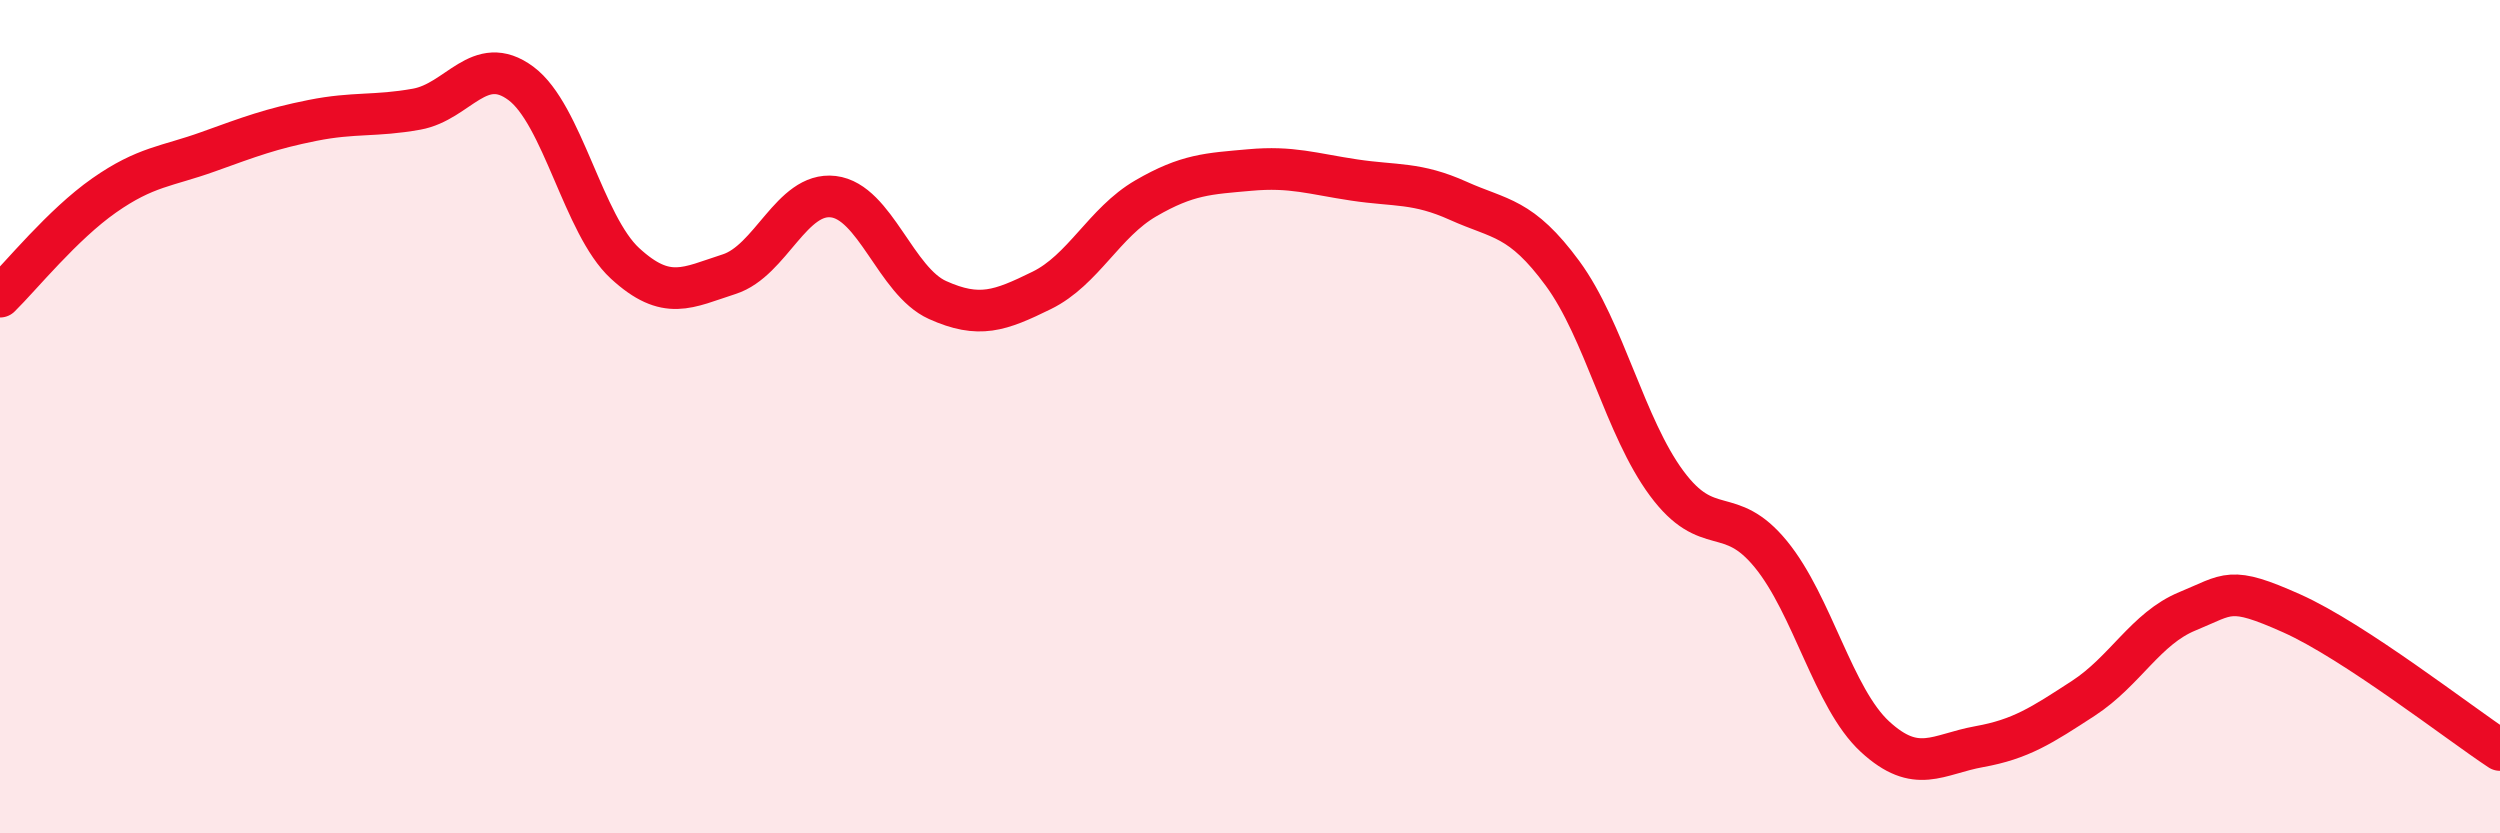
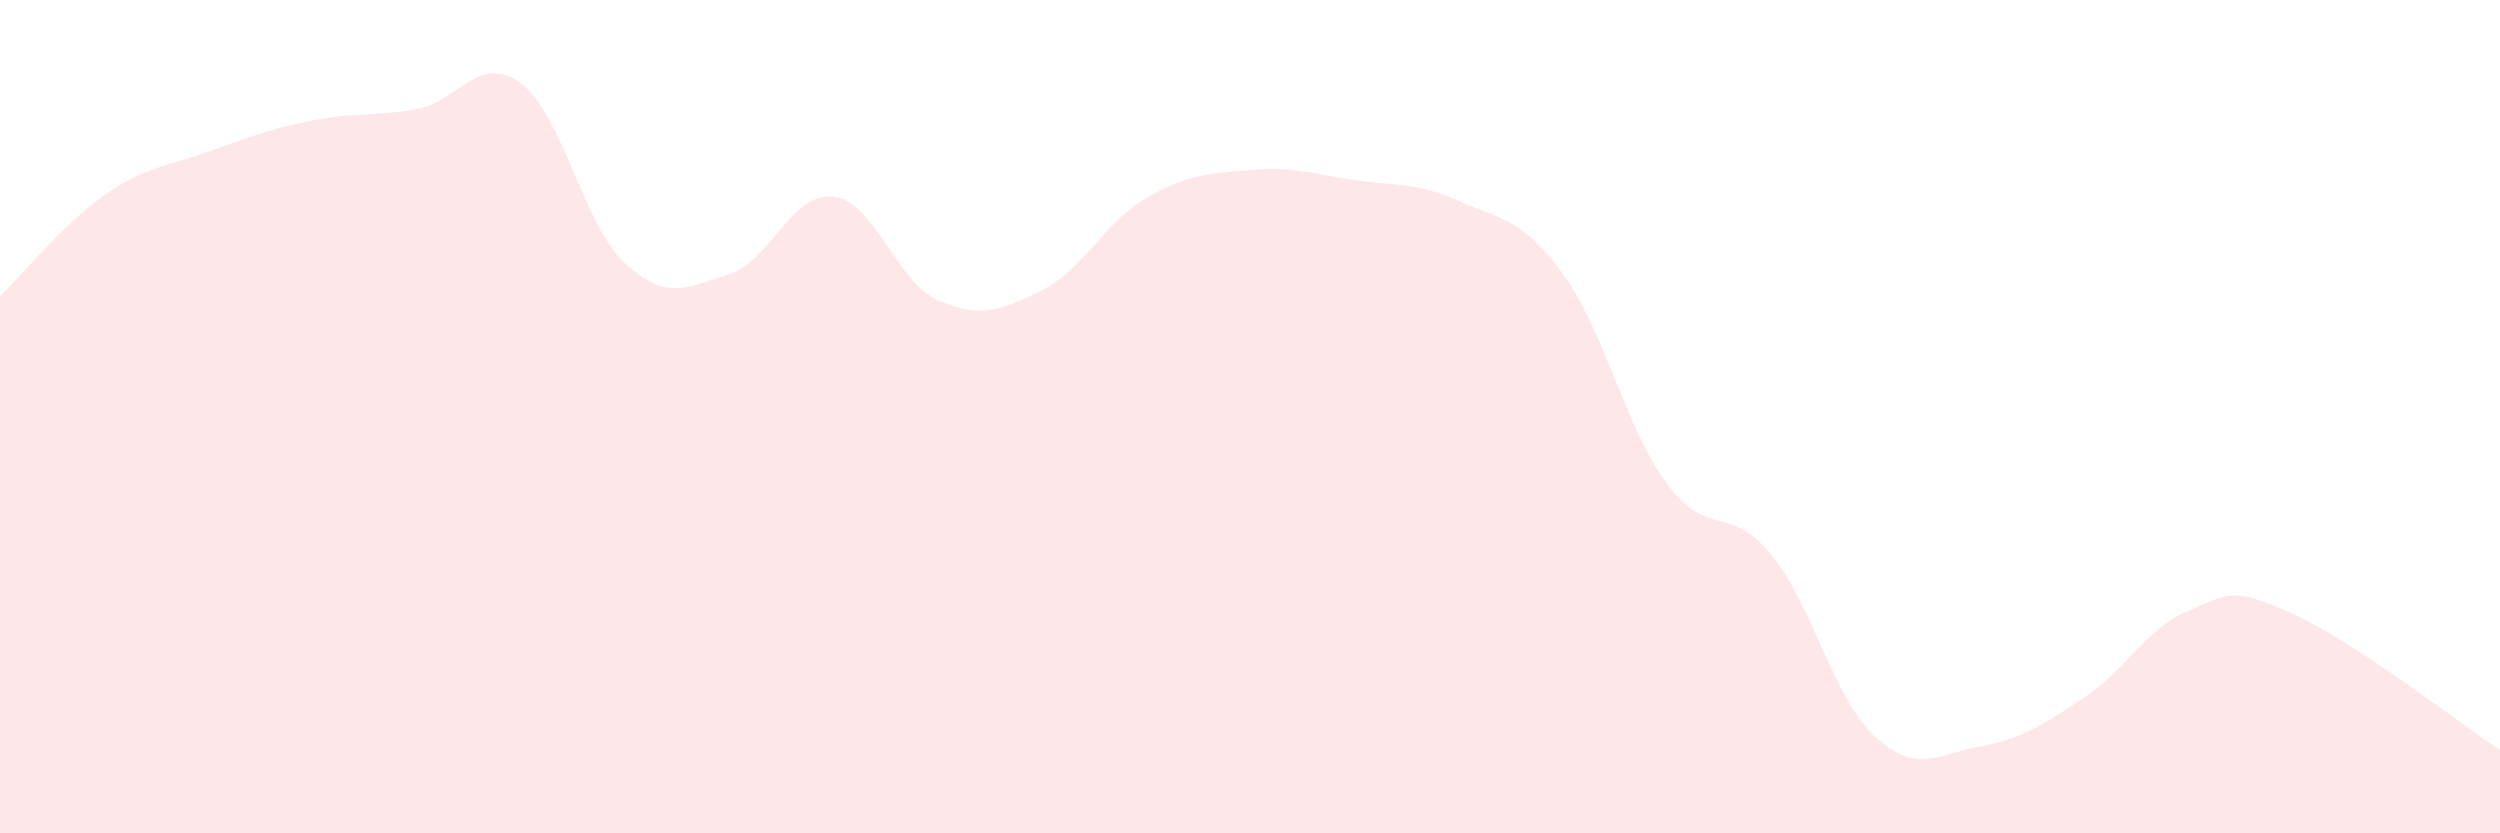
<svg xmlns="http://www.w3.org/2000/svg" width="60" height="20" viewBox="0 0 60 20">
  <path d="M 0,7.12 C 0.5,6.63 1.5,5.39 2.5,4.69 C 3.5,3.99 4,4 5,3.64 C 6,3.28 6.5,3.09 7.5,2.89 C 8.5,2.69 9,2.8 10,2.62 C 11,2.44 11.5,1.26 12.5,2 C 13.5,2.74 14,5.4 15,6.32 C 16,7.24 16.5,6.9 17.5,6.58 C 18.5,6.26 19,4.6 20,4.72 C 21,4.84 21.5,6.75 22.5,7.2 C 23.5,7.65 24,7.46 25,6.97 C 26,6.48 26.5,5.34 27.5,4.76 C 28.5,4.18 29,4.17 30,4.08 C 31,3.99 31.5,4.17 32.5,4.32 C 33.5,4.47 34,4.37 35,4.82 C 36,5.27 36.5,5.2 37.5,6.56 C 38.5,7.92 39,10.25 40,11.6 C 41,12.95 41.5,12.08 42.5,13.3 C 43.5,14.52 44,16.76 45,17.68 C 46,18.6 46.5,18.1 47.5,17.92 C 48.5,17.74 49,17.41 50,16.76 C 51,16.11 51.5,15.08 52.5,14.67 C 53.5,14.26 53.5,14.05 55,14.72 C 56.5,15.39 59,17.34 60,18L60 20L0 20Z" fill="#EB0A25" opacity="0.1" stroke-linecap="round" stroke-linejoin="round" />
-   <path d="M 0,7.12 C 0.5,6.63 1.5,5.39 2.5,4.69 C 3.5,3.99 4,4 5,3.64 C 6,3.28 6.5,3.09 7.5,2.89 C 8.5,2.69 9,2.8 10,2.62 C 11,2.44 11.5,1.26 12.5,2 C 13.5,2.74 14,5.4 15,6.32 C 16,7.24 16.5,6.9 17.5,6.58 C 18.5,6.26 19,4.6 20,4.72 C 21,4.84 21.5,6.75 22.5,7.2 C 23.5,7.65 24,7.46 25,6.97 C 26,6.48 26.5,5.34 27.5,4.76 C 28.5,4.18 29,4.17 30,4.08 C 31,3.99 31.5,4.17 32.5,4.32 C 33.5,4.47 34,4.37 35,4.82 C 36,5.27 36.5,5.2 37.5,6.56 C 38.5,7.92 39,10.25 40,11.6 C 41,12.95 41.5,12.08 42.5,13.3 C 43.5,14.52 44,16.76 45,17.68 C 46,18.6 46.5,18.1 47.5,17.92 C 48.5,17.74 49,17.41 50,16.76 C 51,16.11 51.5,15.08 52.5,14.67 C 53.5,14.26 53.5,14.05 55,14.72 C 56.5,15.39 59,17.34 60,18" stroke="#EB0A25" stroke-width="1" fill="none" stroke-linecap="round" stroke-linejoin="round" />
</svg>